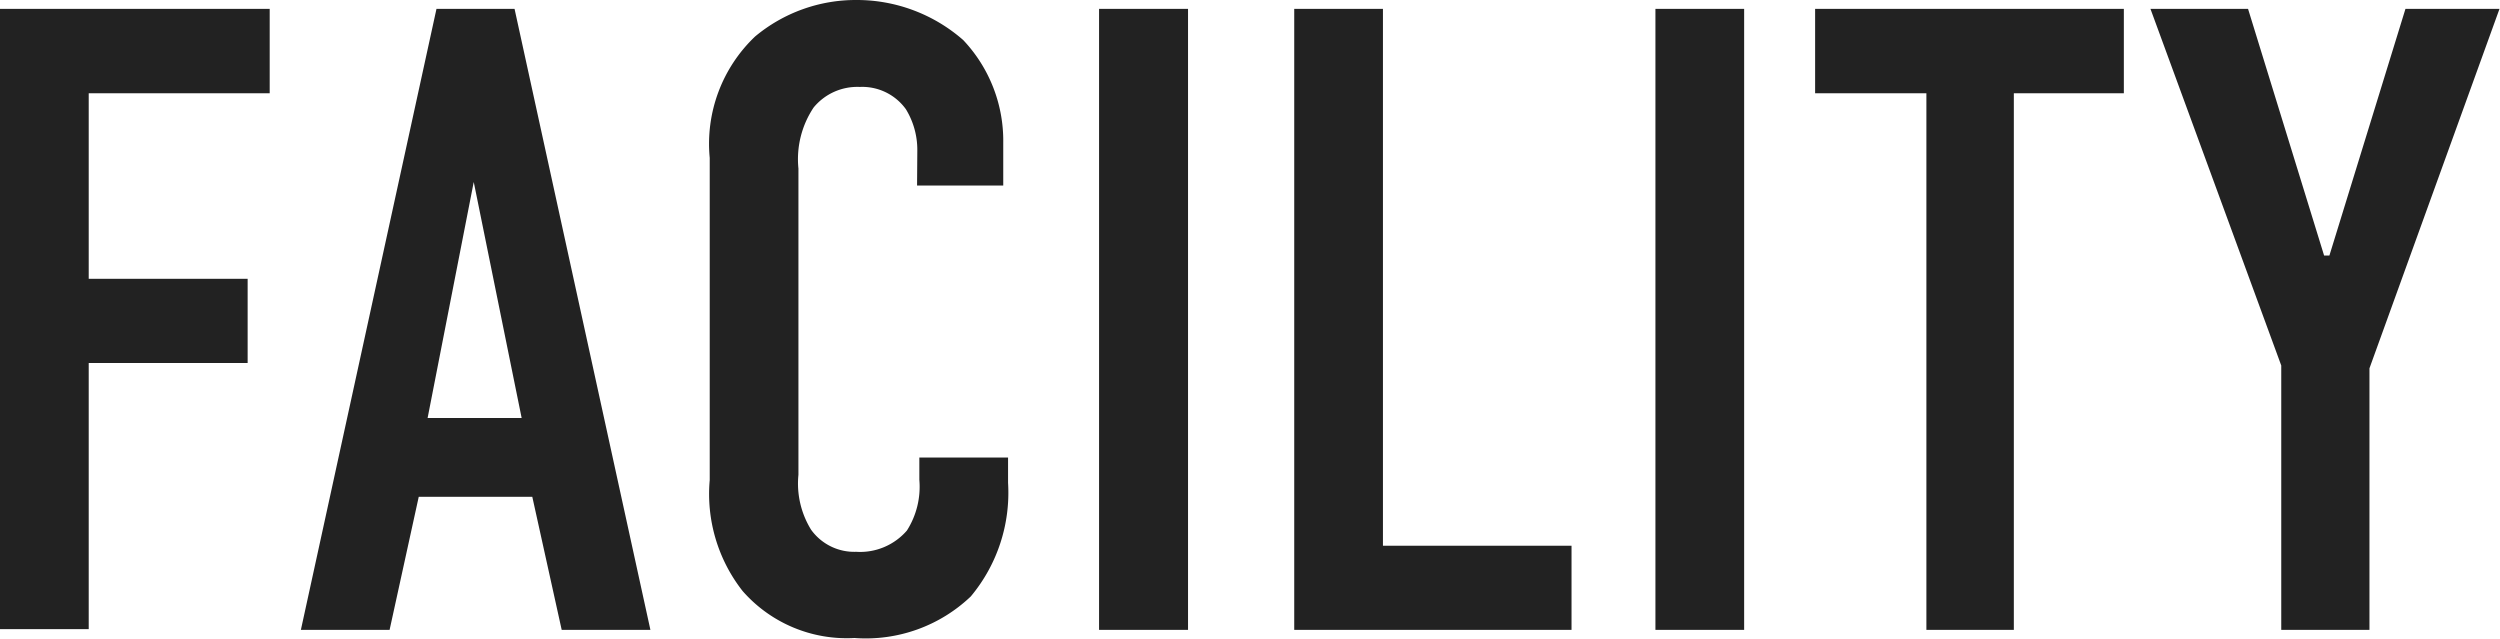
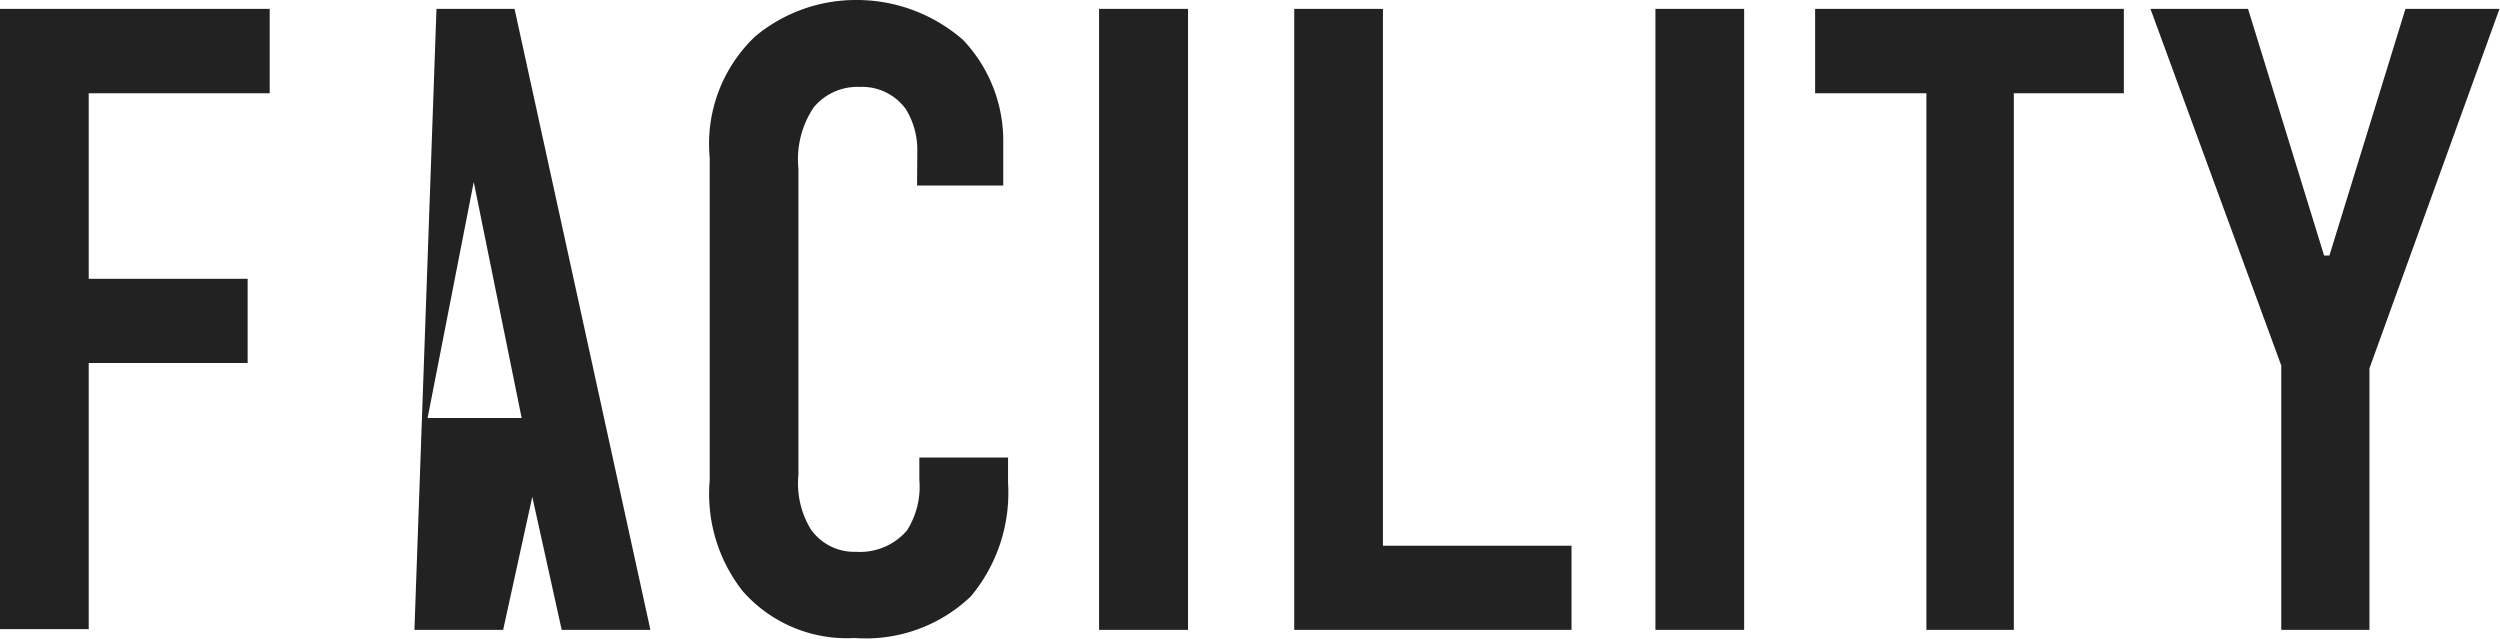
<svg xmlns="http://www.w3.org/2000/svg" viewBox="0 0 98.63 25.2">
  <defs>
    <style>.cls-1{fill:#222}</style>
  </defs>
  <g id="Layer_2" data-name="Layer 2">
    <g id="GUIDE">
-       <path class="cls-1" d="M0 .35h10.64v3.33H3.5V11h6.27v3.32H3.5v10.5H0zM22.16 24.85L21 19.6h-4.48l-1.15 5.25h-3.5L17.22.35h3.08l5.36 24.5zM18.69 7.18l-1.82 9.31h3.71zM36.19 5.92a3.07 3.07 0 00-.45-1.61 2.12 2.12 0 00-1.82-.88 2.23 2.23 0 00-1.82.81 3.67 3.67 0 00-.6 2.41v12.08a3.47 3.47 0 00.5 2.17 2.1 2.1 0 001.78.87 2.44 2.44 0 002-.84 3.22 3.22 0 00.49-2v-.88h3.5v1a6.38 6.38 0 01-1.47 4.48 6 6 0 01-4.59 1.64 5.46 5.46 0 01-4.41-1.85 6.2 6.2 0 01-1.3-4.38V6.23a5.84 5.84 0 011.79-4.79 6.2 6.2 0 014-1.44A6.37 6.37 0 0138 1.58a5.78 5.78 0 011.58 4.06v1.68h-3.4zM46.87.35v24.5h-3.51V.35zM54.56.35v21.18H62v3.32H51.06V.35zM68.81.35v24.5h-3.5V.35zM83.79.35v3.33h-4.34v21.17H76V3.68h-4.39V.35zM93.48 14.53v10.32H90V14.42L84.84.35h3.85l3 9.73h.21l3-9.73h3.71z" />
+       <path class="cls-1" d="M0 .35h10.64v3.33H3.5V11h6.27v3.32H3.5v10.5H0zM22.16 24.85L21 19.6l-1.15 5.25h-3.5L17.22.35h3.08l5.36 24.5zM18.69 7.18l-1.82 9.31h3.71zM36.19 5.92a3.07 3.07 0 00-.45-1.61 2.12 2.12 0 00-1.82-.88 2.23 2.23 0 00-1.82.81 3.67 3.67 0 00-.6 2.41v12.08a3.47 3.47 0 00.5 2.17 2.1 2.1 0 001.78.87 2.44 2.44 0 002-.84 3.22 3.22 0 00.49-2v-.88h3.5v1a6.38 6.38 0 01-1.47 4.48 6 6 0 01-4.59 1.64 5.46 5.46 0 01-4.41-1.85 6.2 6.2 0 01-1.3-4.38V6.23a5.84 5.84 0 011.79-4.79 6.2 6.2 0 014-1.44A6.37 6.37 0 0138 1.58a5.78 5.78 0 011.58 4.06v1.68h-3.4zM46.87.35v24.5h-3.51V.35zM54.56.35v21.18H62v3.32H51.06V.35zM68.81.35v24.5h-3.5V.35zM83.79.35v3.33h-4.34v21.17H76V3.68h-4.39V.35zM93.48 14.53v10.32H90V14.42L84.84.35h3.85l3 9.73h.21l3-9.73h3.71z" />
    </g>
  </g>
</svg>